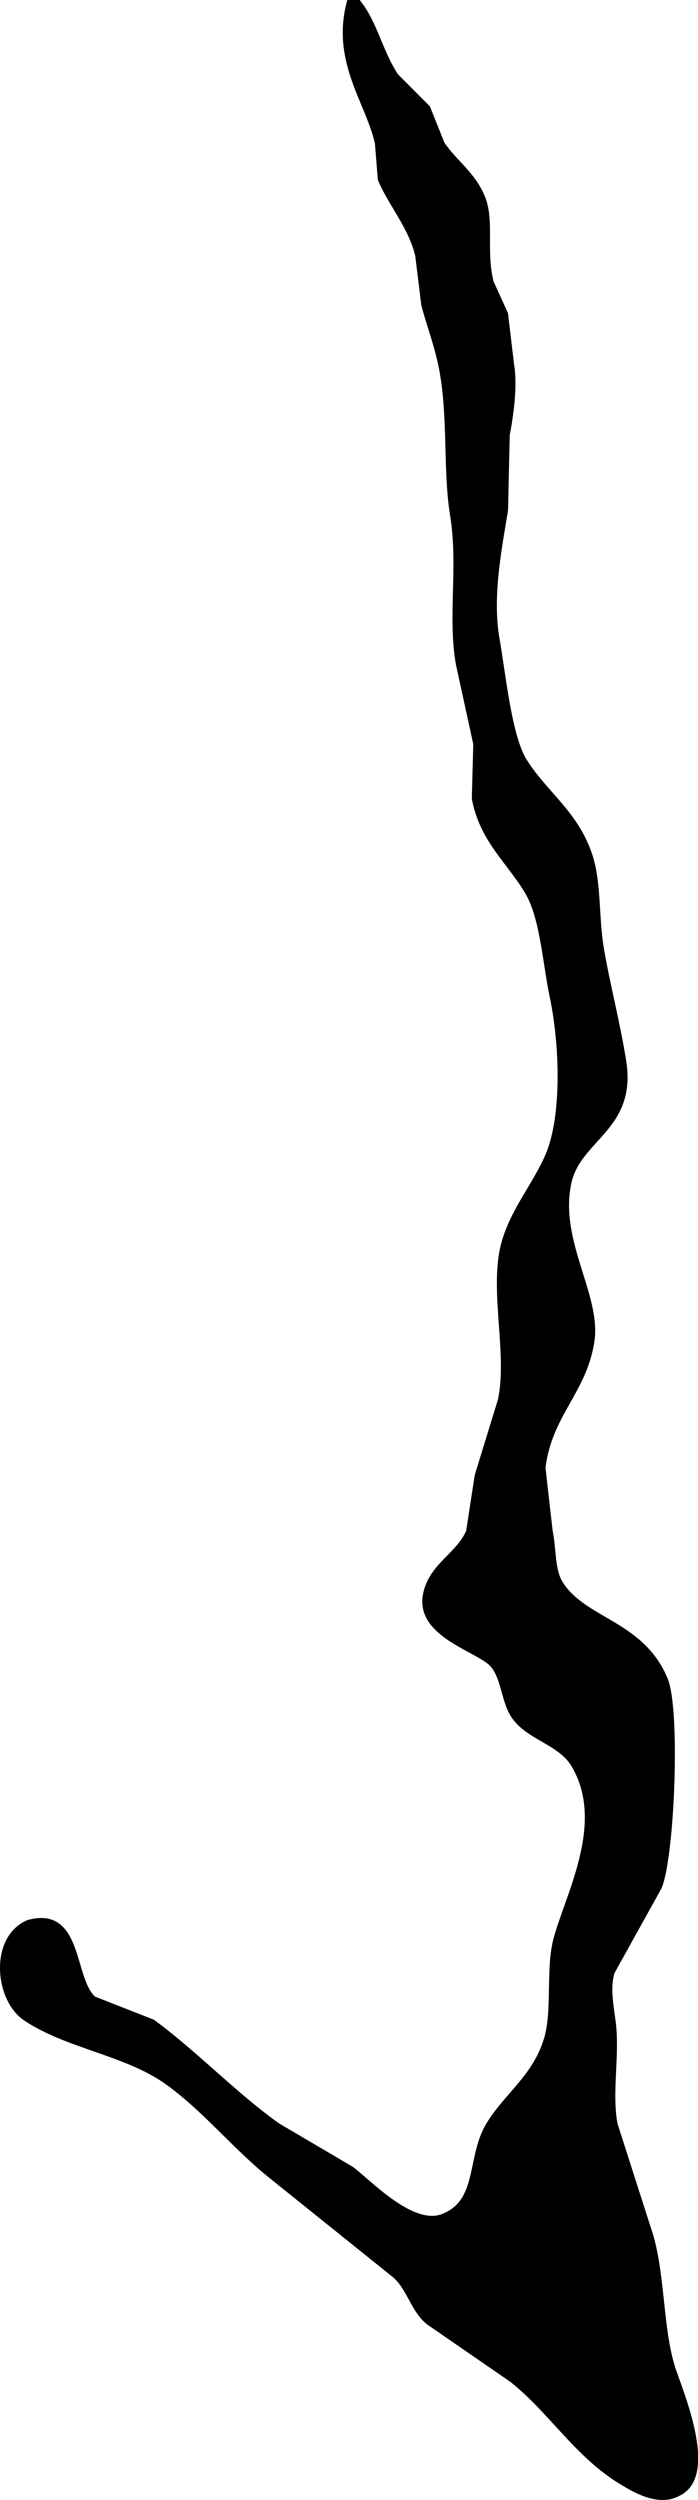
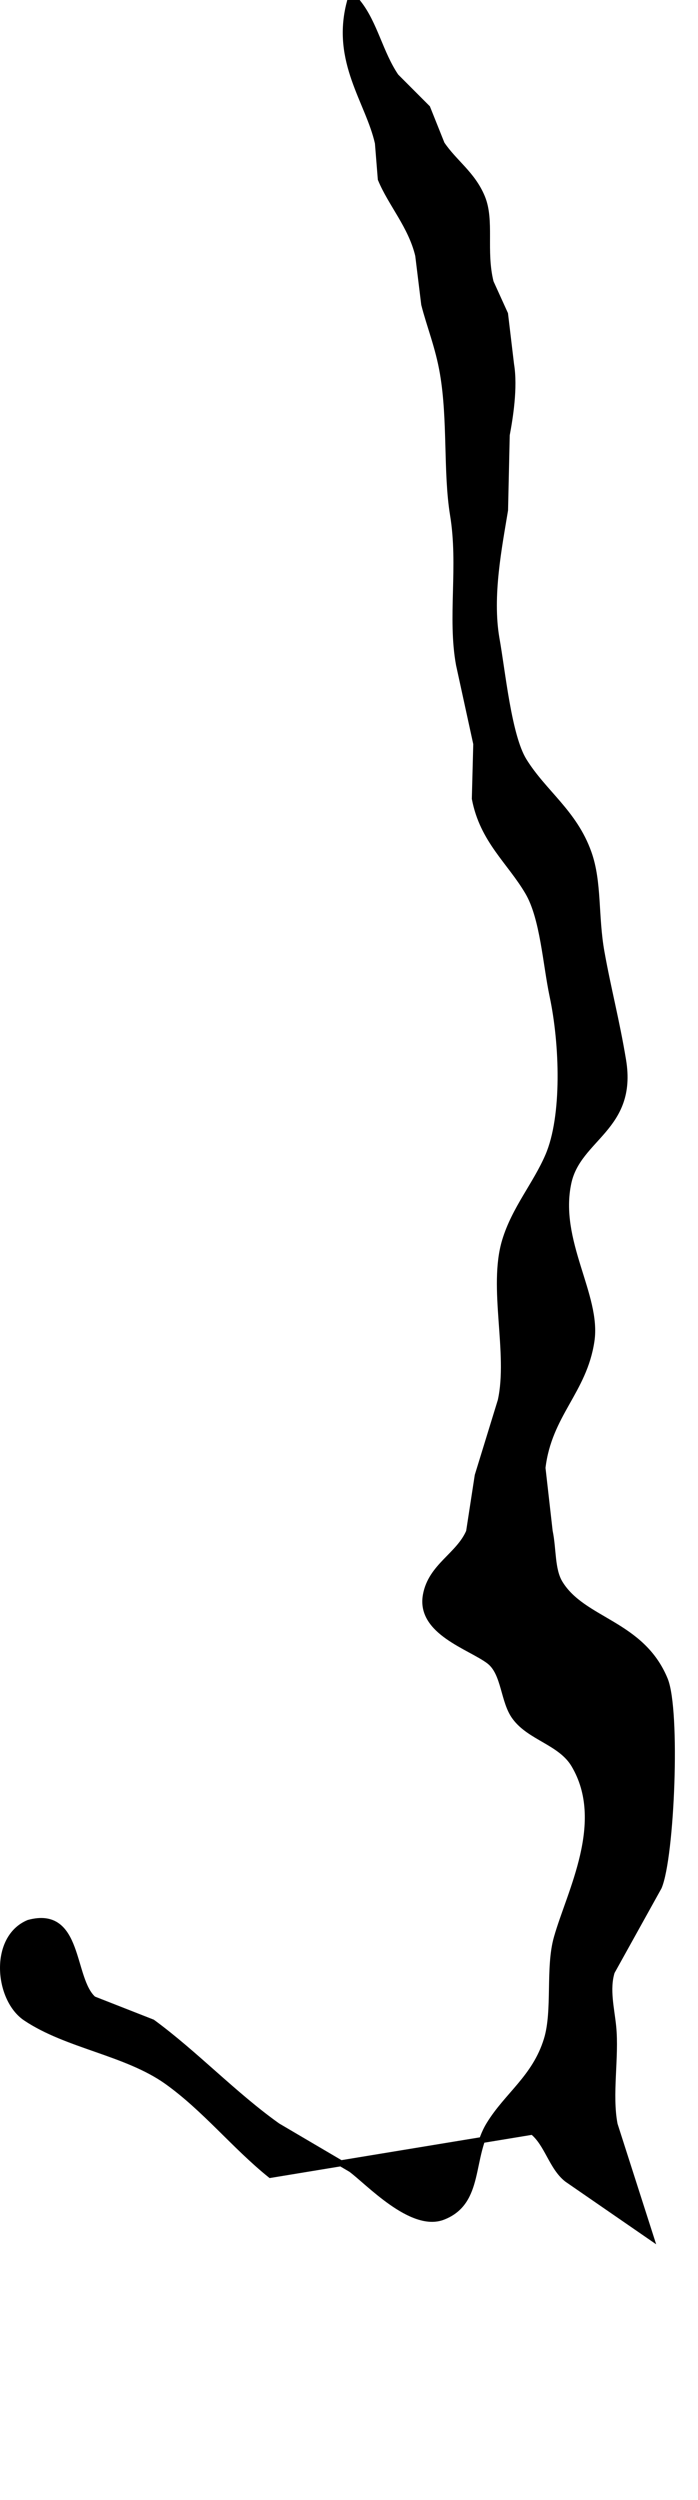
<svg xmlns="http://www.w3.org/2000/svg" viewBox="0 0 116.38 416.59">
  <defs>
    <style>.cls-1{stroke:#000;stroke-miterlimit:10;fill-rule:evenodd;}</style>
  </defs>
  <title>Asset 1</title>
  <g id="Layer_2" data-name="Layer 2">
    <g id="Layer_1-2" data-name="Layer 1">
-       <path class="cls-1" d="M58.29.5h1.44C62.49,4,63.37,8.86,66,12.74L71.25,18l2.4,6c2.08,3.1,5.11,5,6.72,8.88s.13,8.9,1.44,14.16l2.4,5.28,1,8.4c.64,3.86-.19,8.95-.72,11.76L84.21,85c-1,6.11-2.65,14.3-1.44,21.36,1,5.54,2,16.24,4.56,20.4,3.31,5.36,8.4,8.61,10.8,15.36,1.75,4.91,1.08,10.55,2.16,16.56,1.11,6.19,2.5,11.36,3.6,18,1.87,11.31-7.5,12.86-9.12,20.4-2.1,9.74,5,18.84,3.84,26.4-1.25,8.36-7.1,12.2-8.16,21.12l1.2,10.56c.63,3,.32,6.39,1.68,8.64,3.85,6.36,13.63,6.65,17.52,16.08,2.12,5.14,1.12,29.51-1,34.56L102,328.58c-.9,2.91-.05,6.2.24,9.12.51,5.12-.73,11.34.24,16.32l6,18.72c2,7.15,1.55,16,3.84,22.56,1.56,4.45,6.8,17.35.72,20.16-3.3,1.81-7.4-.74-9.36-1.92-7.38-4.44-11.73-11.81-18.24-17l-13.92-9.6c-2.56-2-3.27-5.91-5.76-7.92L45.09,362.42c-6-4.83-10.91-11.06-17.28-15.6C21,342,11.17,340.88,4.29,336.26c-4.68-3.14-5.58-13.3.48-15.84,8.64-2.36,7,9.38,10.8,12.72L25.41,337c7.14,5.23,13.6,12.11,20.88,17.28l12.24,7.2c2.81,2.05,10.14,10,15.36,7.92,6.37-2.5,4.33-9.9,7.68-15.36,3-4.92,7.65-7.82,9.6-14.16,1.49-4.84.24-12,1.68-17,2.15-7.6,8.53-19.27,2.88-28.8-2.23-3.76-7.34-4.53-9.84-7.92-2-2.64-1.72-7.37-4.32-9.36-3.15-2.41-11.68-4.87-10.56-11,.87-4.81,5.5-6.59,7.2-10.56l1.44-9.36,3.84-12.48c1.75-7.9-1.63-18.87.72-26.64,1.61-5.33,5.14-9.36,7.2-14.16,2.82-6.56,2.43-18.59.72-26.64-1.13-5.34-1.57-13-4.08-17.28-3-5.13-7.56-8.64-8.88-15.6l.24-9.12-2.88-13.2c-1.44-7.88.42-16.42-1-25-1.15-7.1-.35-15.72-1.68-23.52-.75-4.42-2.21-7.94-3.12-11.52l-1-8.16c-1.16-4.9-4.55-8.61-6.24-12.72l-.48-6C61.47,16.94,55.75,10.31,58.29.5Z" />
+       <path class="cls-1" d="M58.29.5h1.44C62.49,4,63.37,8.86,66,12.74L71.25,18l2.4,6c2.08,3.1,5.11,5,6.72,8.88s.13,8.9,1.44,14.16l2.4,5.28,1,8.4c.64,3.86-.19,8.95-.72,11.76L84.21,85c-1,6.11-2.65,14.3-1.44,21.36,1,5.54,2,16.24,4.56,20.4,3.31,5.36,8.4,8.61,10.8,15.36,1.75,4.91,1.08,10.55,2.16,16.56,1.11,6.19,2.5,11.36,3.6,18,1.87,11.31-7.5,12.86-9.12,20.4-2.1,9.74,5,18.84,3.84,26.4-1.25,8.36-7.1,12.2-8.16,21.12l1.2,10.56c.63,3,.32,6.39,1.68,8.64,3.85,6.36,13.63,6.65,17.52,16.08,2.12,5.14,1.12,29.51-1,34.56L102,328.58c-.9,2.91-.05,6.2.24,9.12.51,5.12-.73,11.34.24,16.32l6,18.72l-13.92-9.6c-2.56-2-3.27-5.91-5.76-7.92L45.09,362.42c-6-4.83-10.91-11.06-17.28-15.6C21,342,11.17,340.88,4.29,336.26c-4.68-3.14-5.58-13.3.48-15.84,8.64-2.36,7,9.38,10.8,12.72L25.41,337c7.14,5.23,13.6,12.11,20.88,17.28l12.24,7.2c2.81,2.05,10.14,10,15.36,7.92,6.37-2.5,4.33-9.9,7.68-15.36,3-4.92,7.65-7.82,9.6-14.16,1.49-4.84.24-12,1.68-17,2.15-7.6,8.53-19.27,2.88-28.8-2.23-3.76-7.34-4.53-9.84-7.92-2-2.64-1.72-7.37-4.32-9.36-3.15-2.41-11.68-4.87-10.56-11,.87-4.81,5.5-6.59,7.2-10.56l1.44-9.36,3.84-12.48c1.75-7.9-1.63-18.87.72-26.64,1.61-5.33,5.14-9.36,7.2-14.16,2.82-6.56,2.43-18.59.72-26.64-1.13-5.34-1.57-13-4.08-17.28-3-5.13-7.56-8.64-8.88-15.6l.24-9.12-2.88-13.2c-1.44-7.88.42-16.42-1-25-1.15-7.1-.35-15.72-1.68-23.52-.75-4.42-2.21-7.94-3.12-11.52l-1-8.16c-1.16-4.9-4.55-8.61-6.24-12.72l-.48-6C61.47,16.94,55.75,10.31,58.29.5Z" />
    </g>
  </g>
</svg>